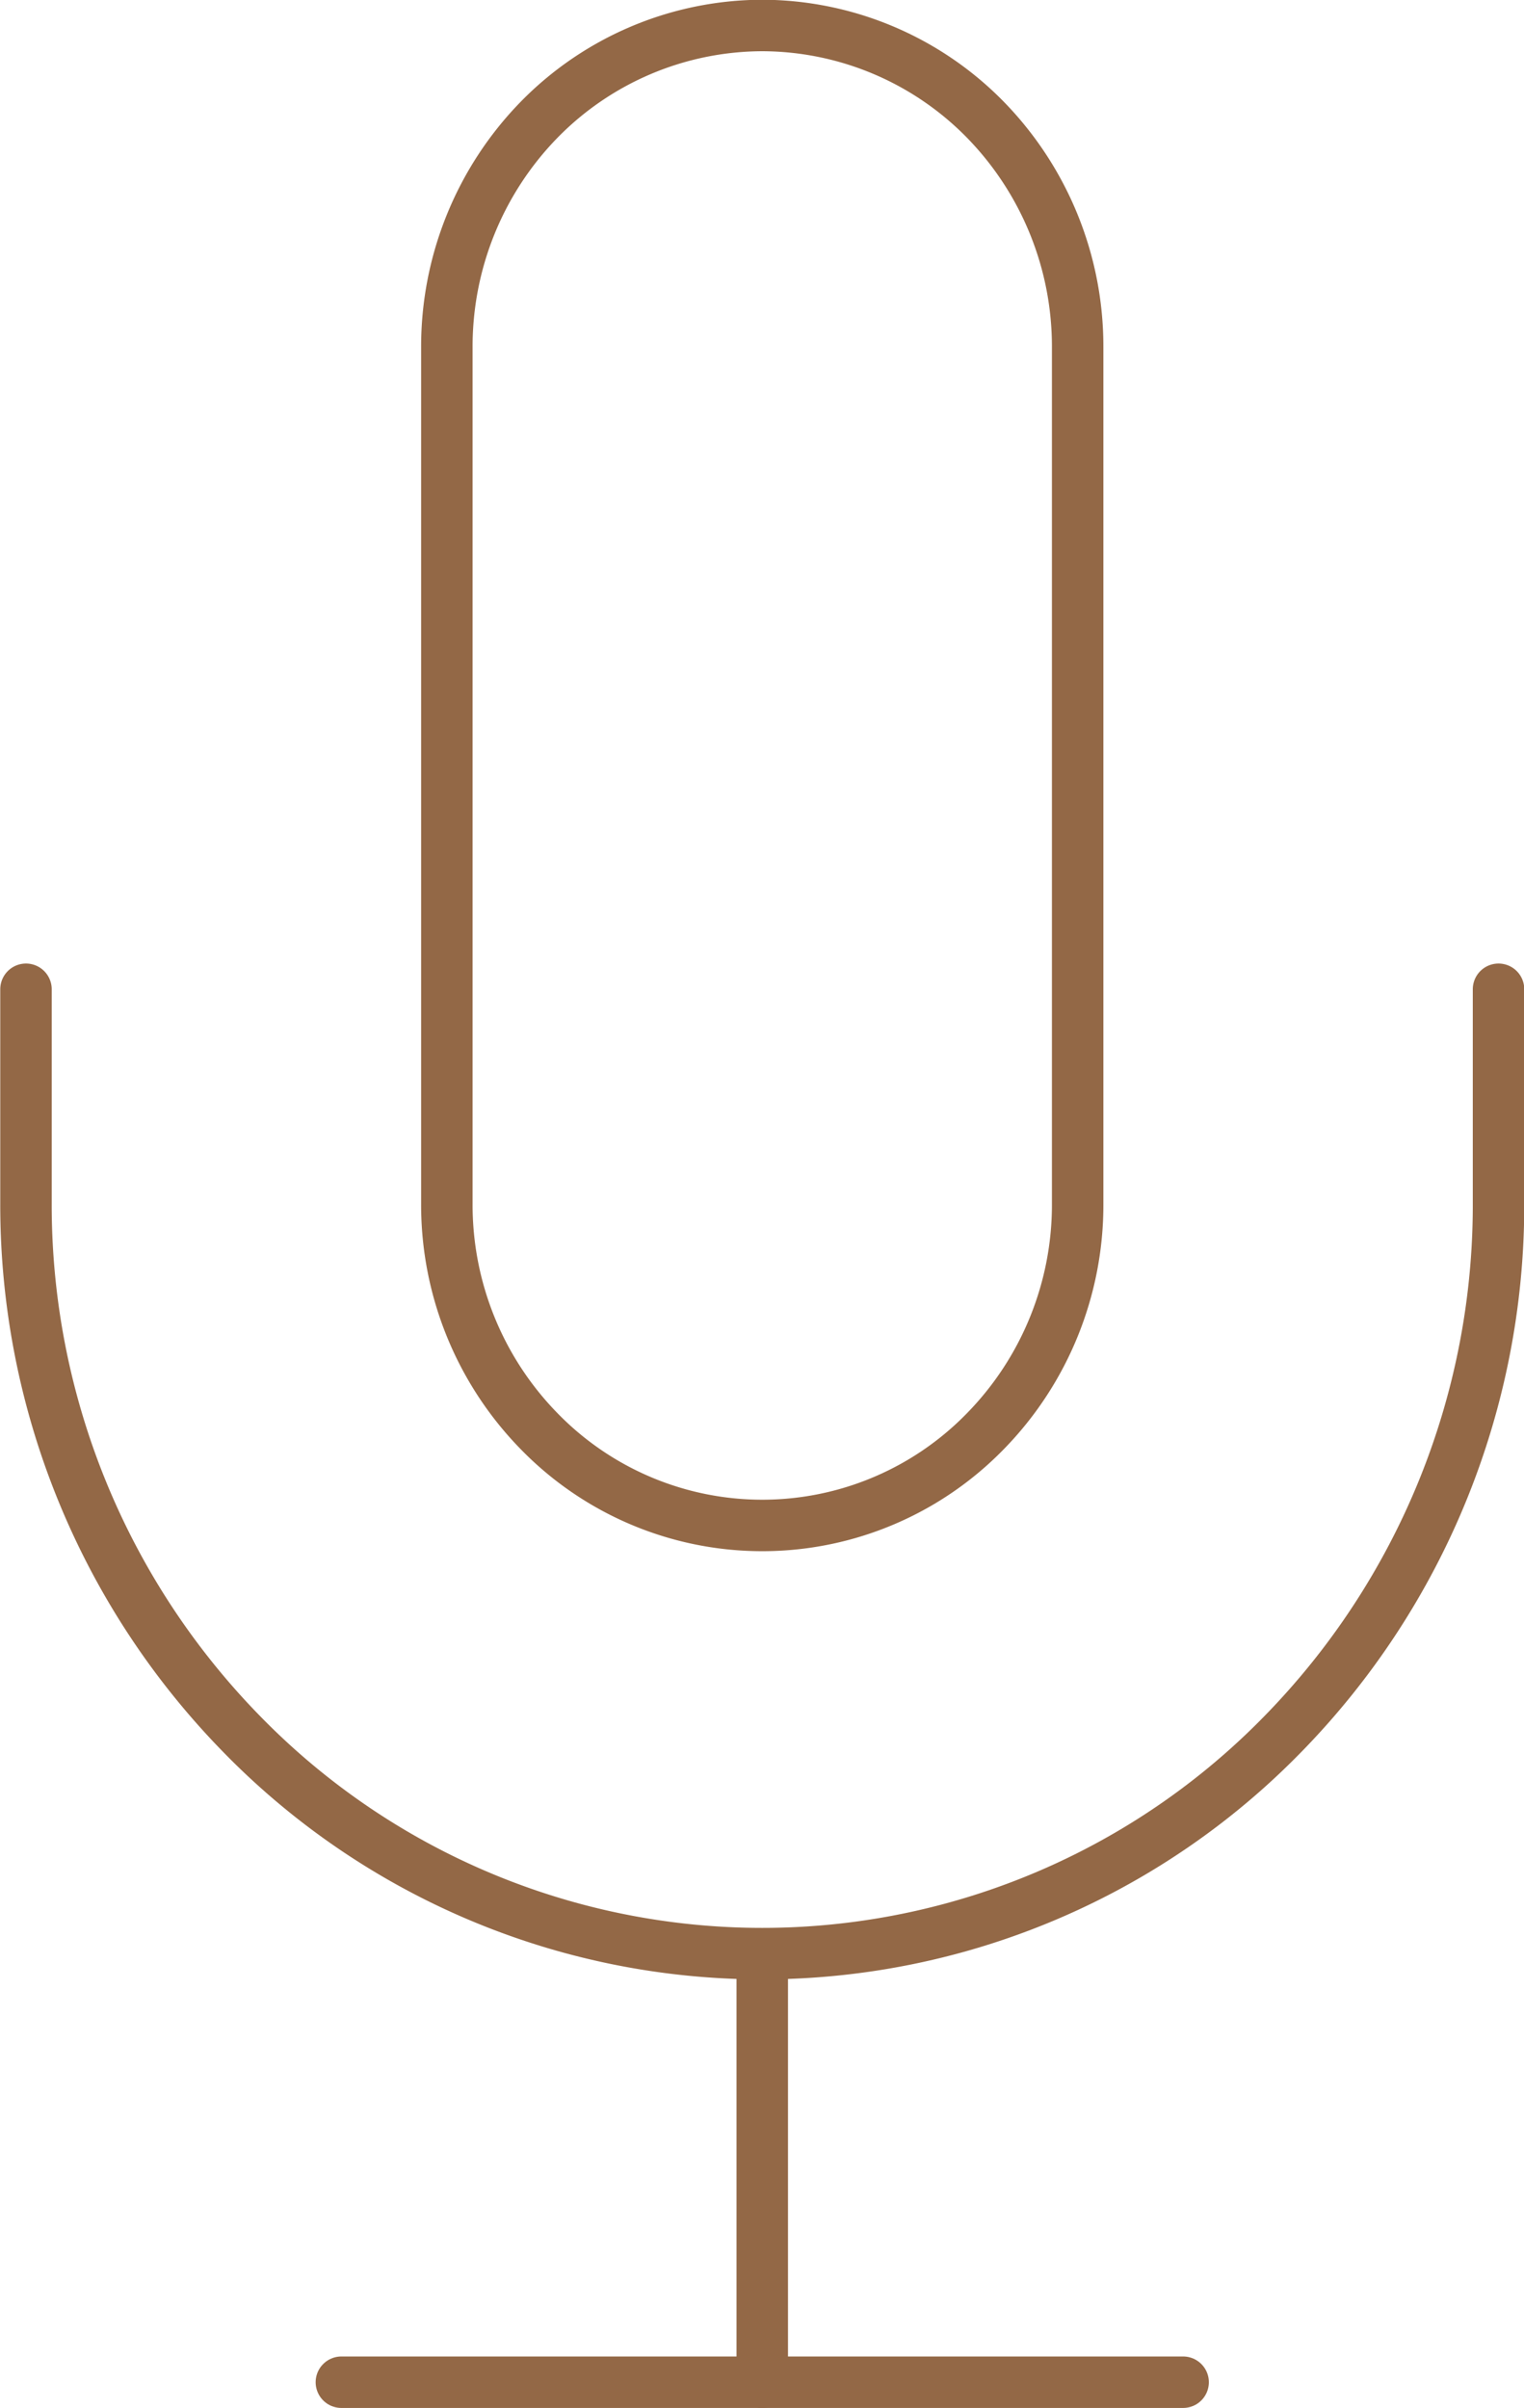
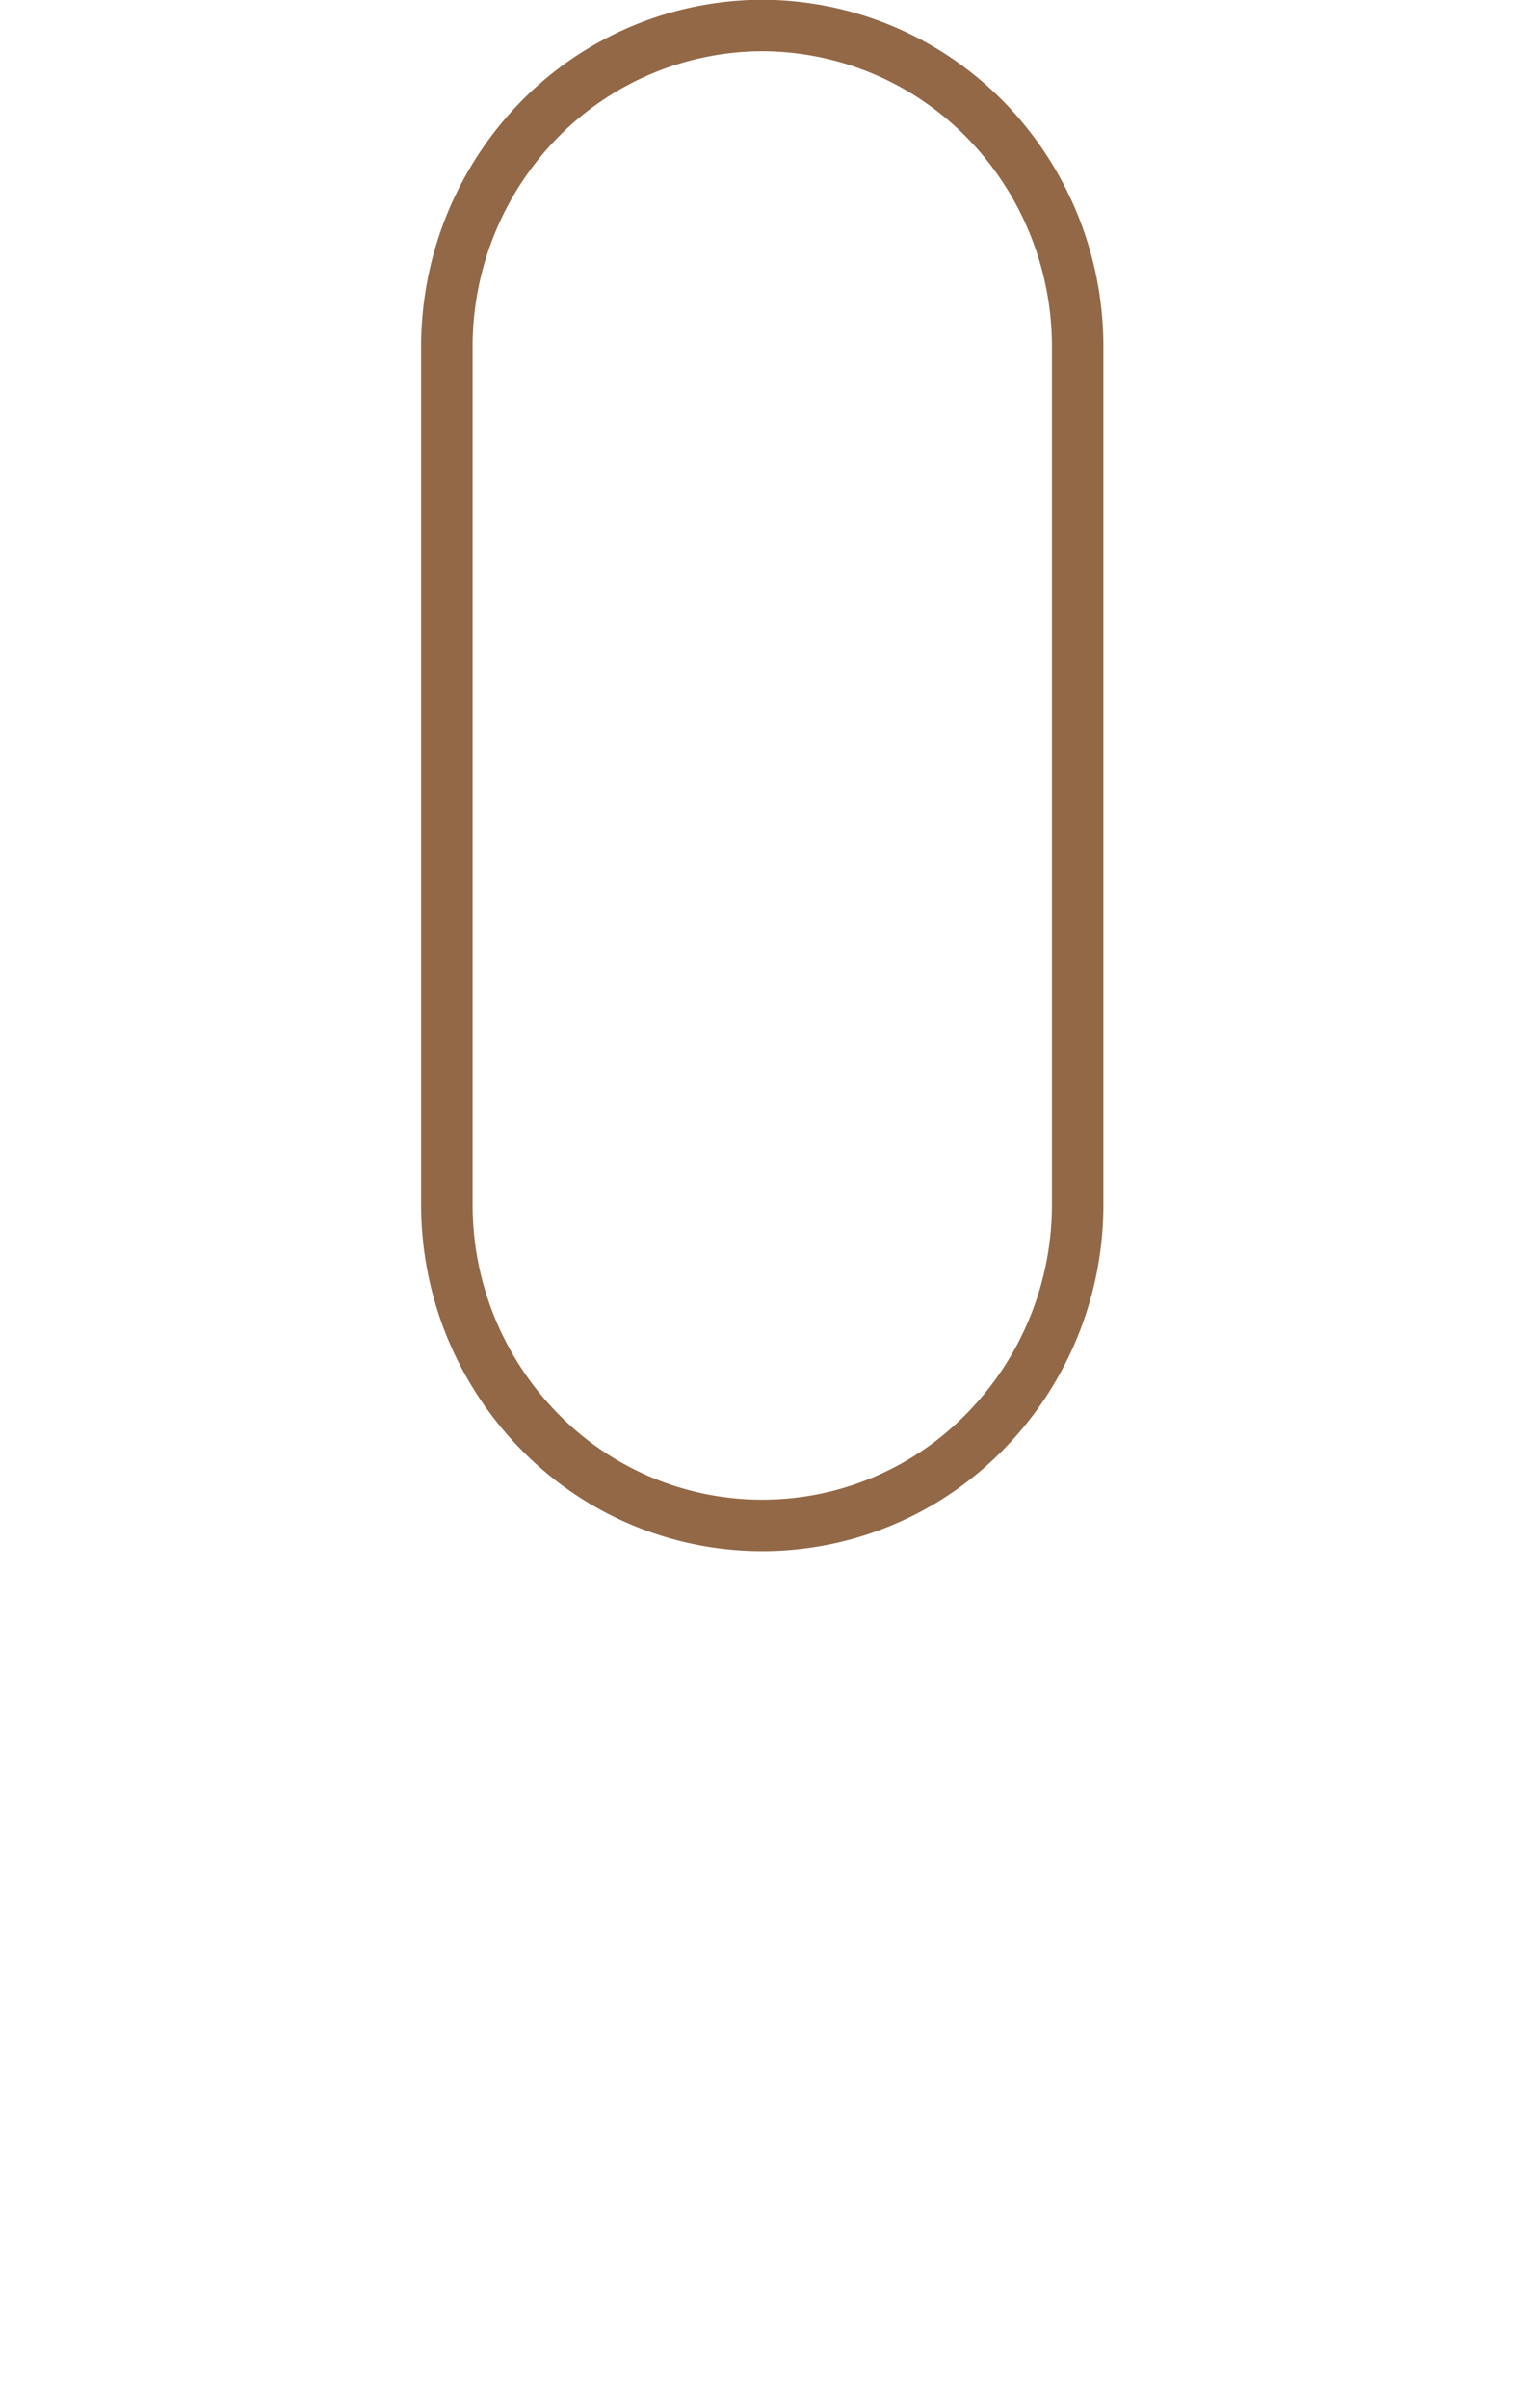
<svg xmlns="http://www.w3.org/2000/svg" id="icon-mic-podcast-100x100px" viewBox="0 0 29.91 47.24">
  <defs>
    <style>.cls-1{fill:none;stroke:#936846;stroke-linecap:round;stroke-linejoin:round;stroke-width:1.01px;}</style>
  </defs>
  <path class="cls-1" d="M25,1.88a6.15,6.15,0,0,0-4.38,1.85,6.37,6.37,0,0,0-1.81,4.46V25a6.35,6.35,0,0,0,1.81,4.46,6.11,6.11,0,0,0,8.76,0A6.35,6.35,0,0,0,31.19,25V8.19a6.37,6.37,0,0,0-1.81-4.46A6.15,6.15,0,0,0,25,1.88Z" transform="translate(-10.04 -1.38)" />
-   <path class="cls-1" d="M39.45,20.79V25a14.84,14.84,0,0,1-4.23,10.4,14.27,14.27,0,0,1-20.44,0A14.84,14.84,0,0,1,10.55,25V20.79" transform="translate(-10.04 -1.38)" />
-   <path class="cls-1" d="M25,39.72v8.4" transform="translate(-10.04 -1.38)" />
-   <path class="cls-1" d="M16.74,48.12H33.26" transform="translate(-10.04 -1.38)" />
</svg>